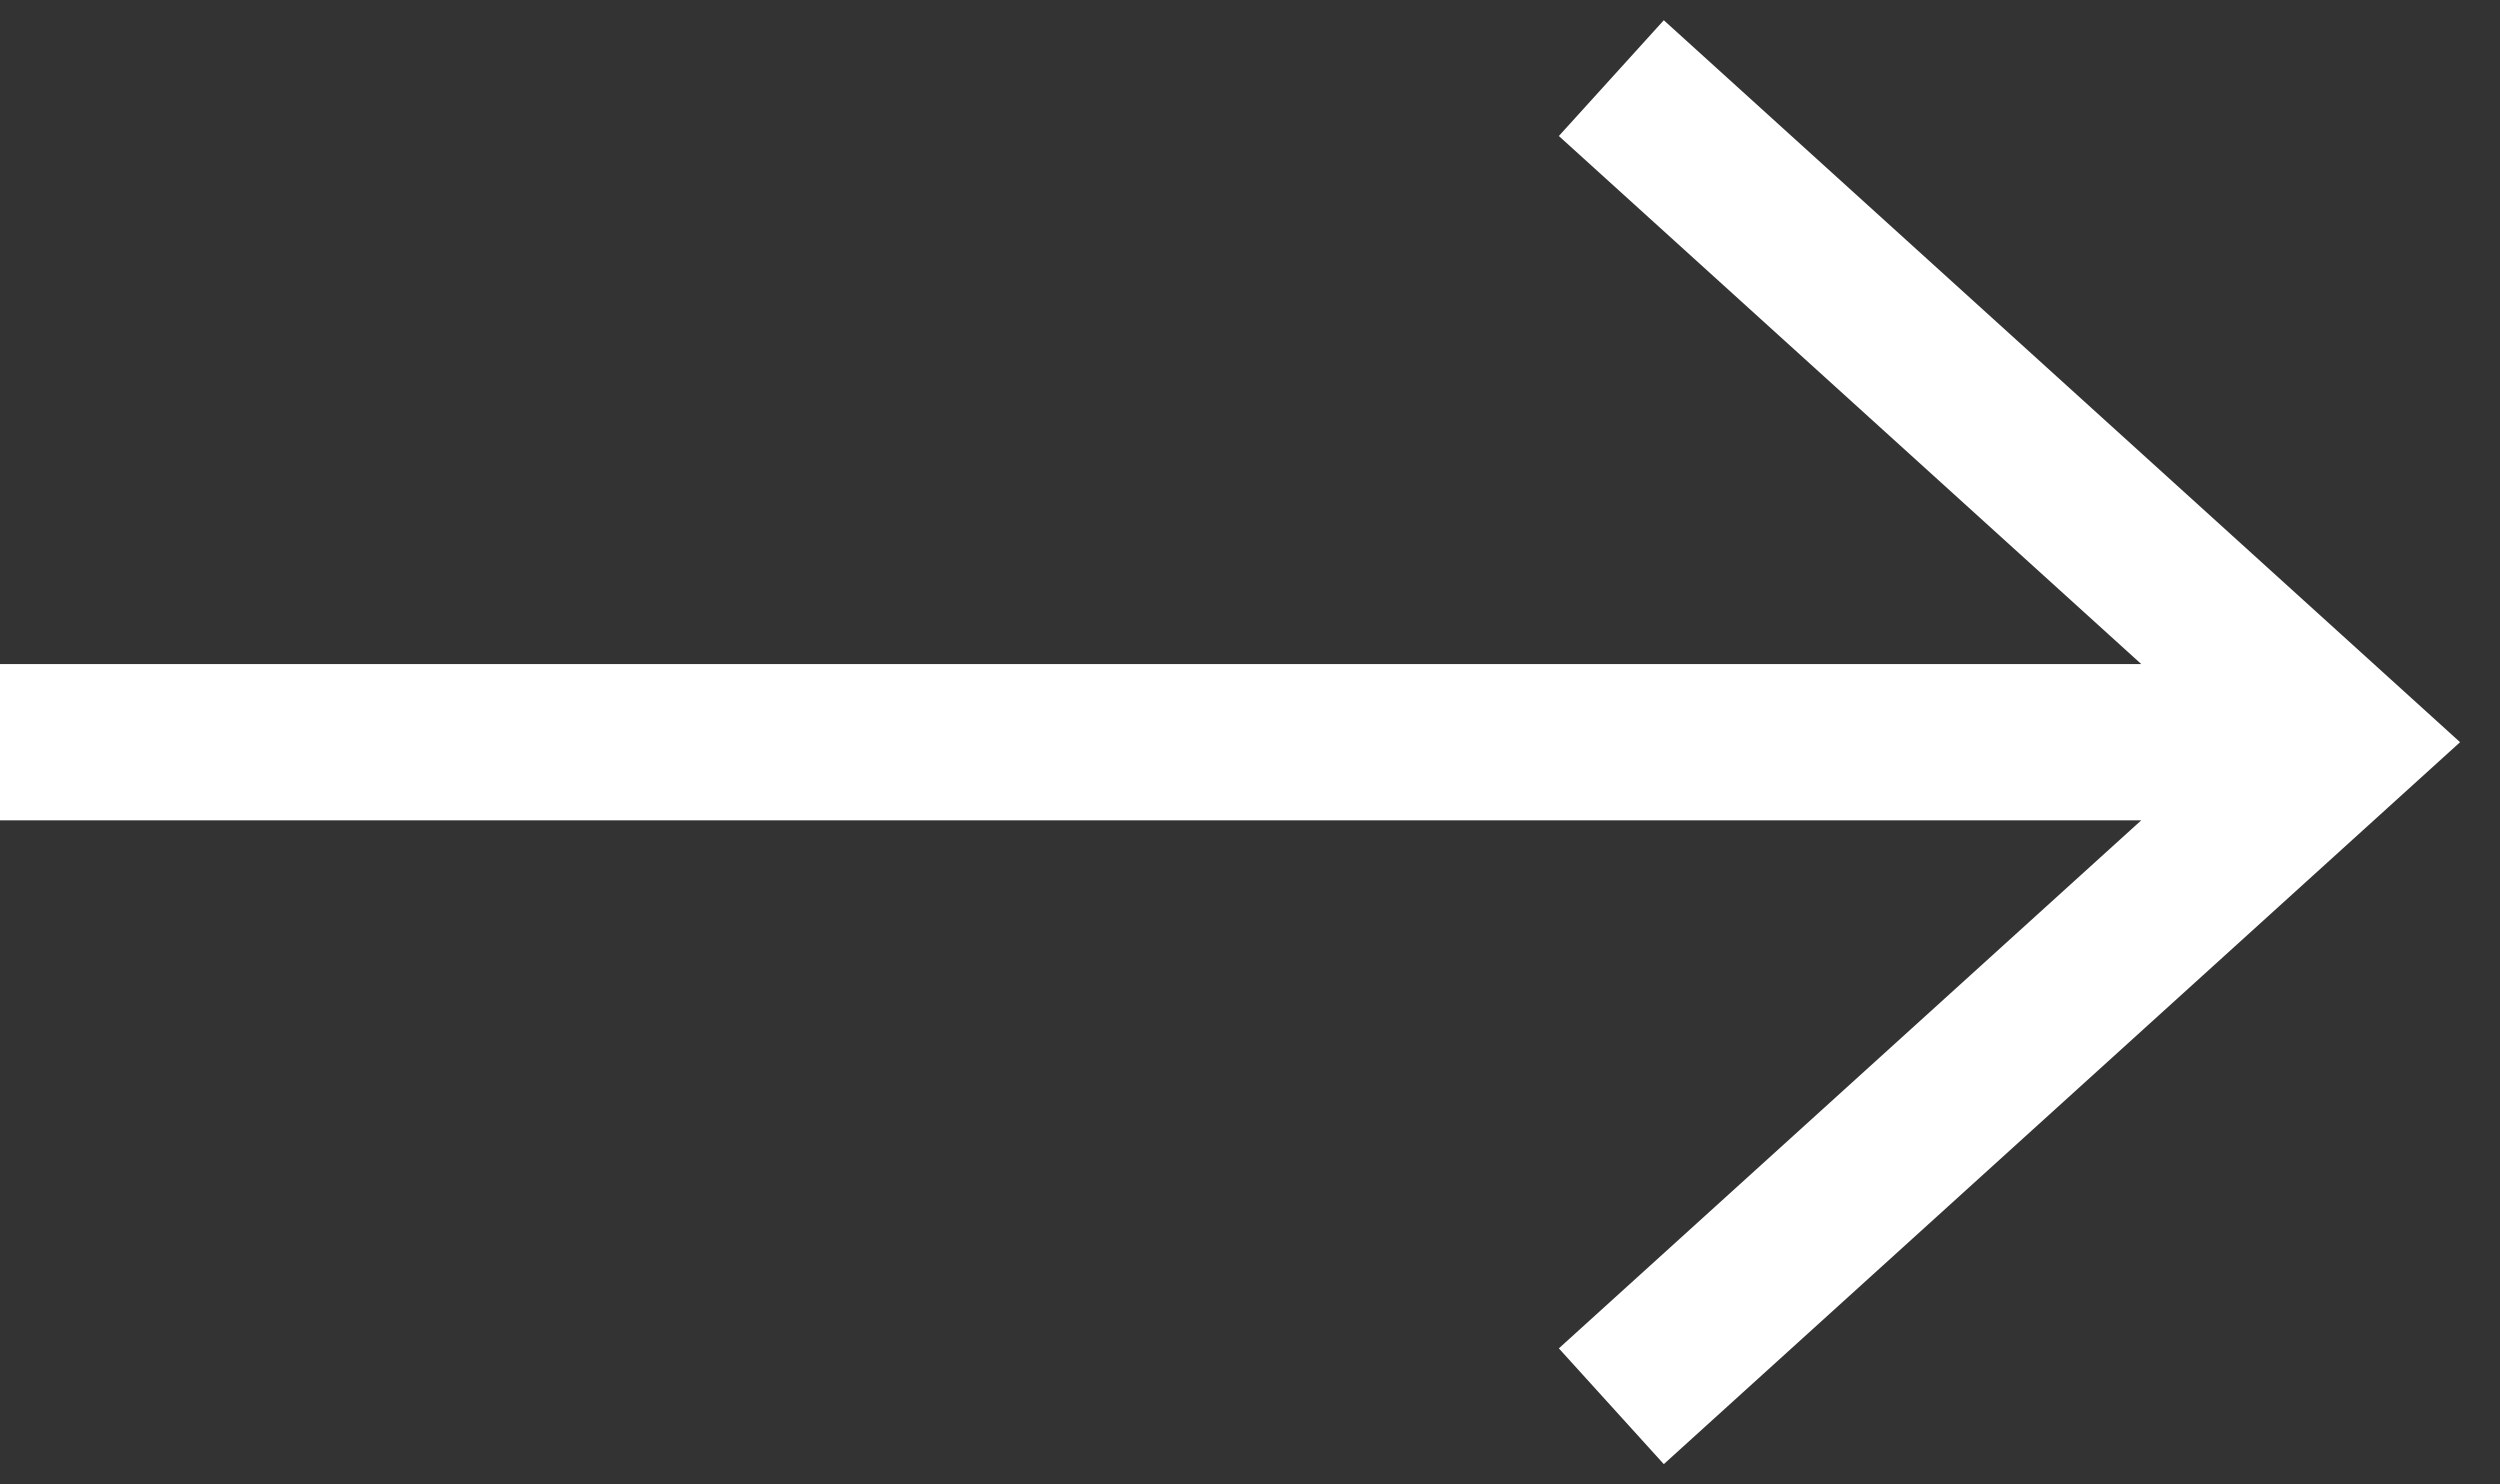
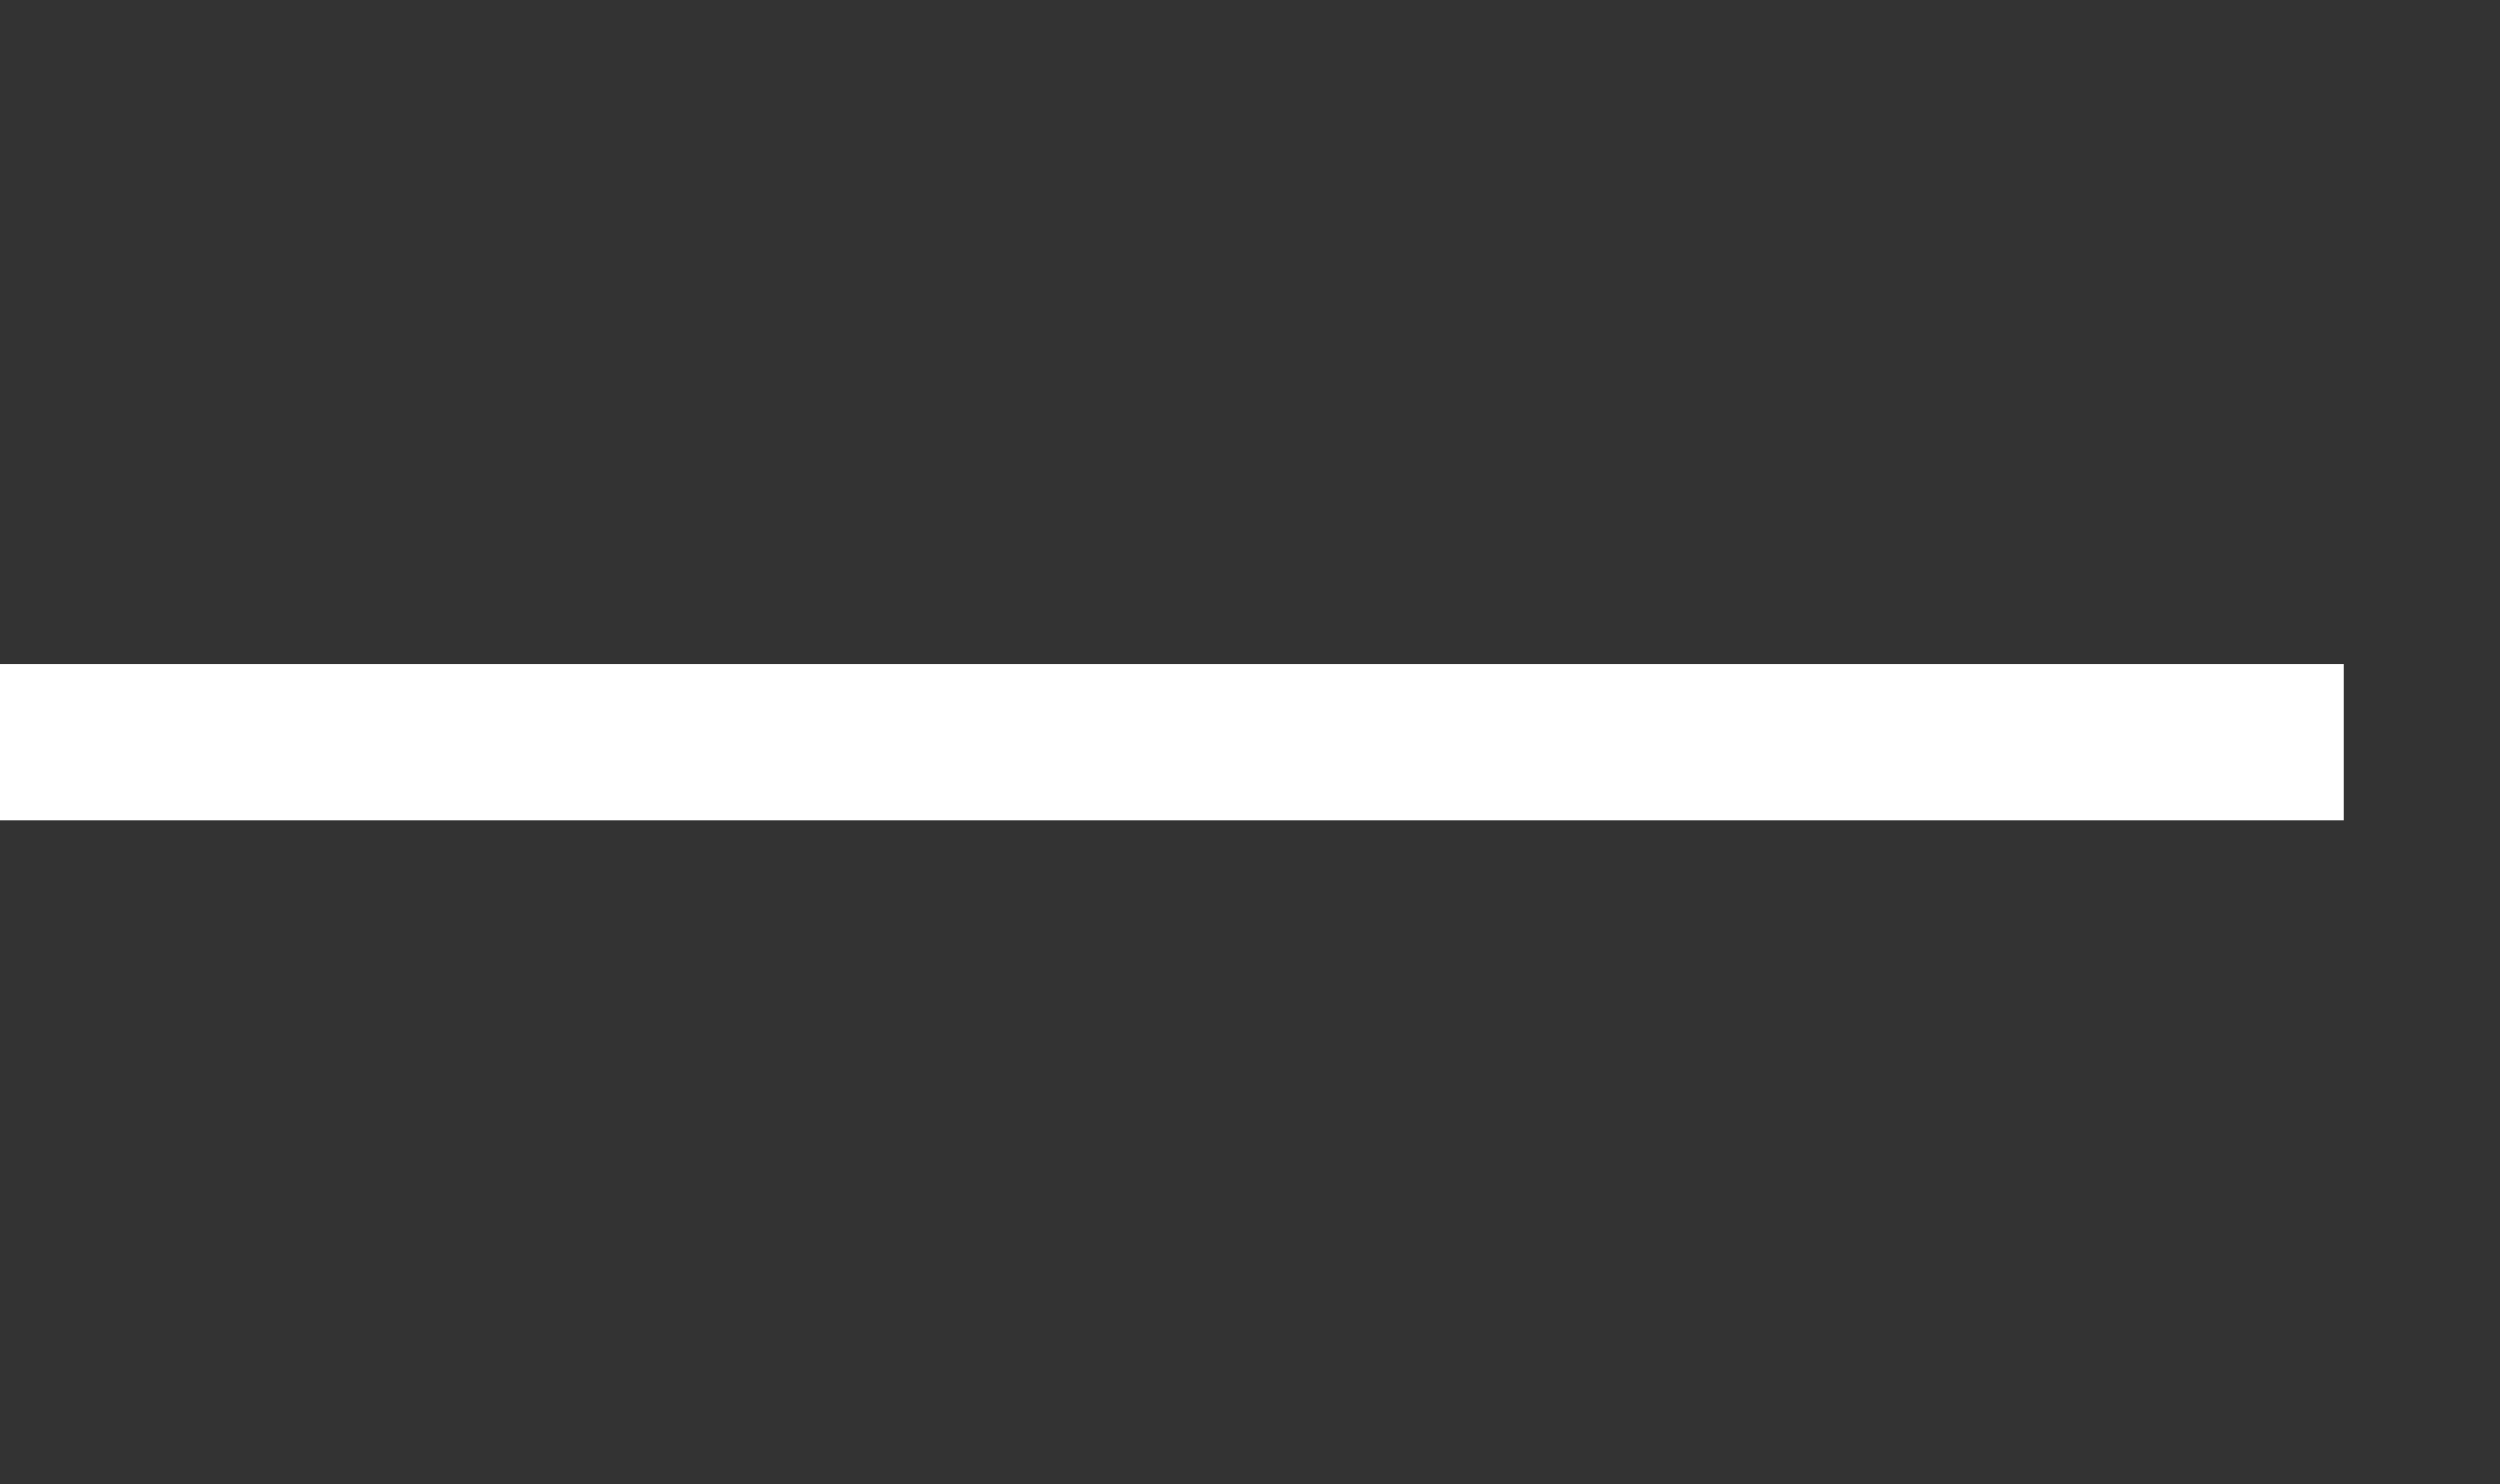
<svg xmlns="http://www.w3.org/2000/svg" width="32" height="19" viewBox="0 0 32 19">
  <rect x="0" y="0" width="32" height="19" fill="#333333" stroke="none" />
  <g fill="none" fill-rule="evenodd" stroke="#FFF" stroke-width="2">
-     <path d="M20.625 1L30 9.5 20.625 18M30 9.5H0" />
+     <path d="M20.625 1M30 9.5H0" />
  </g>
</svg>